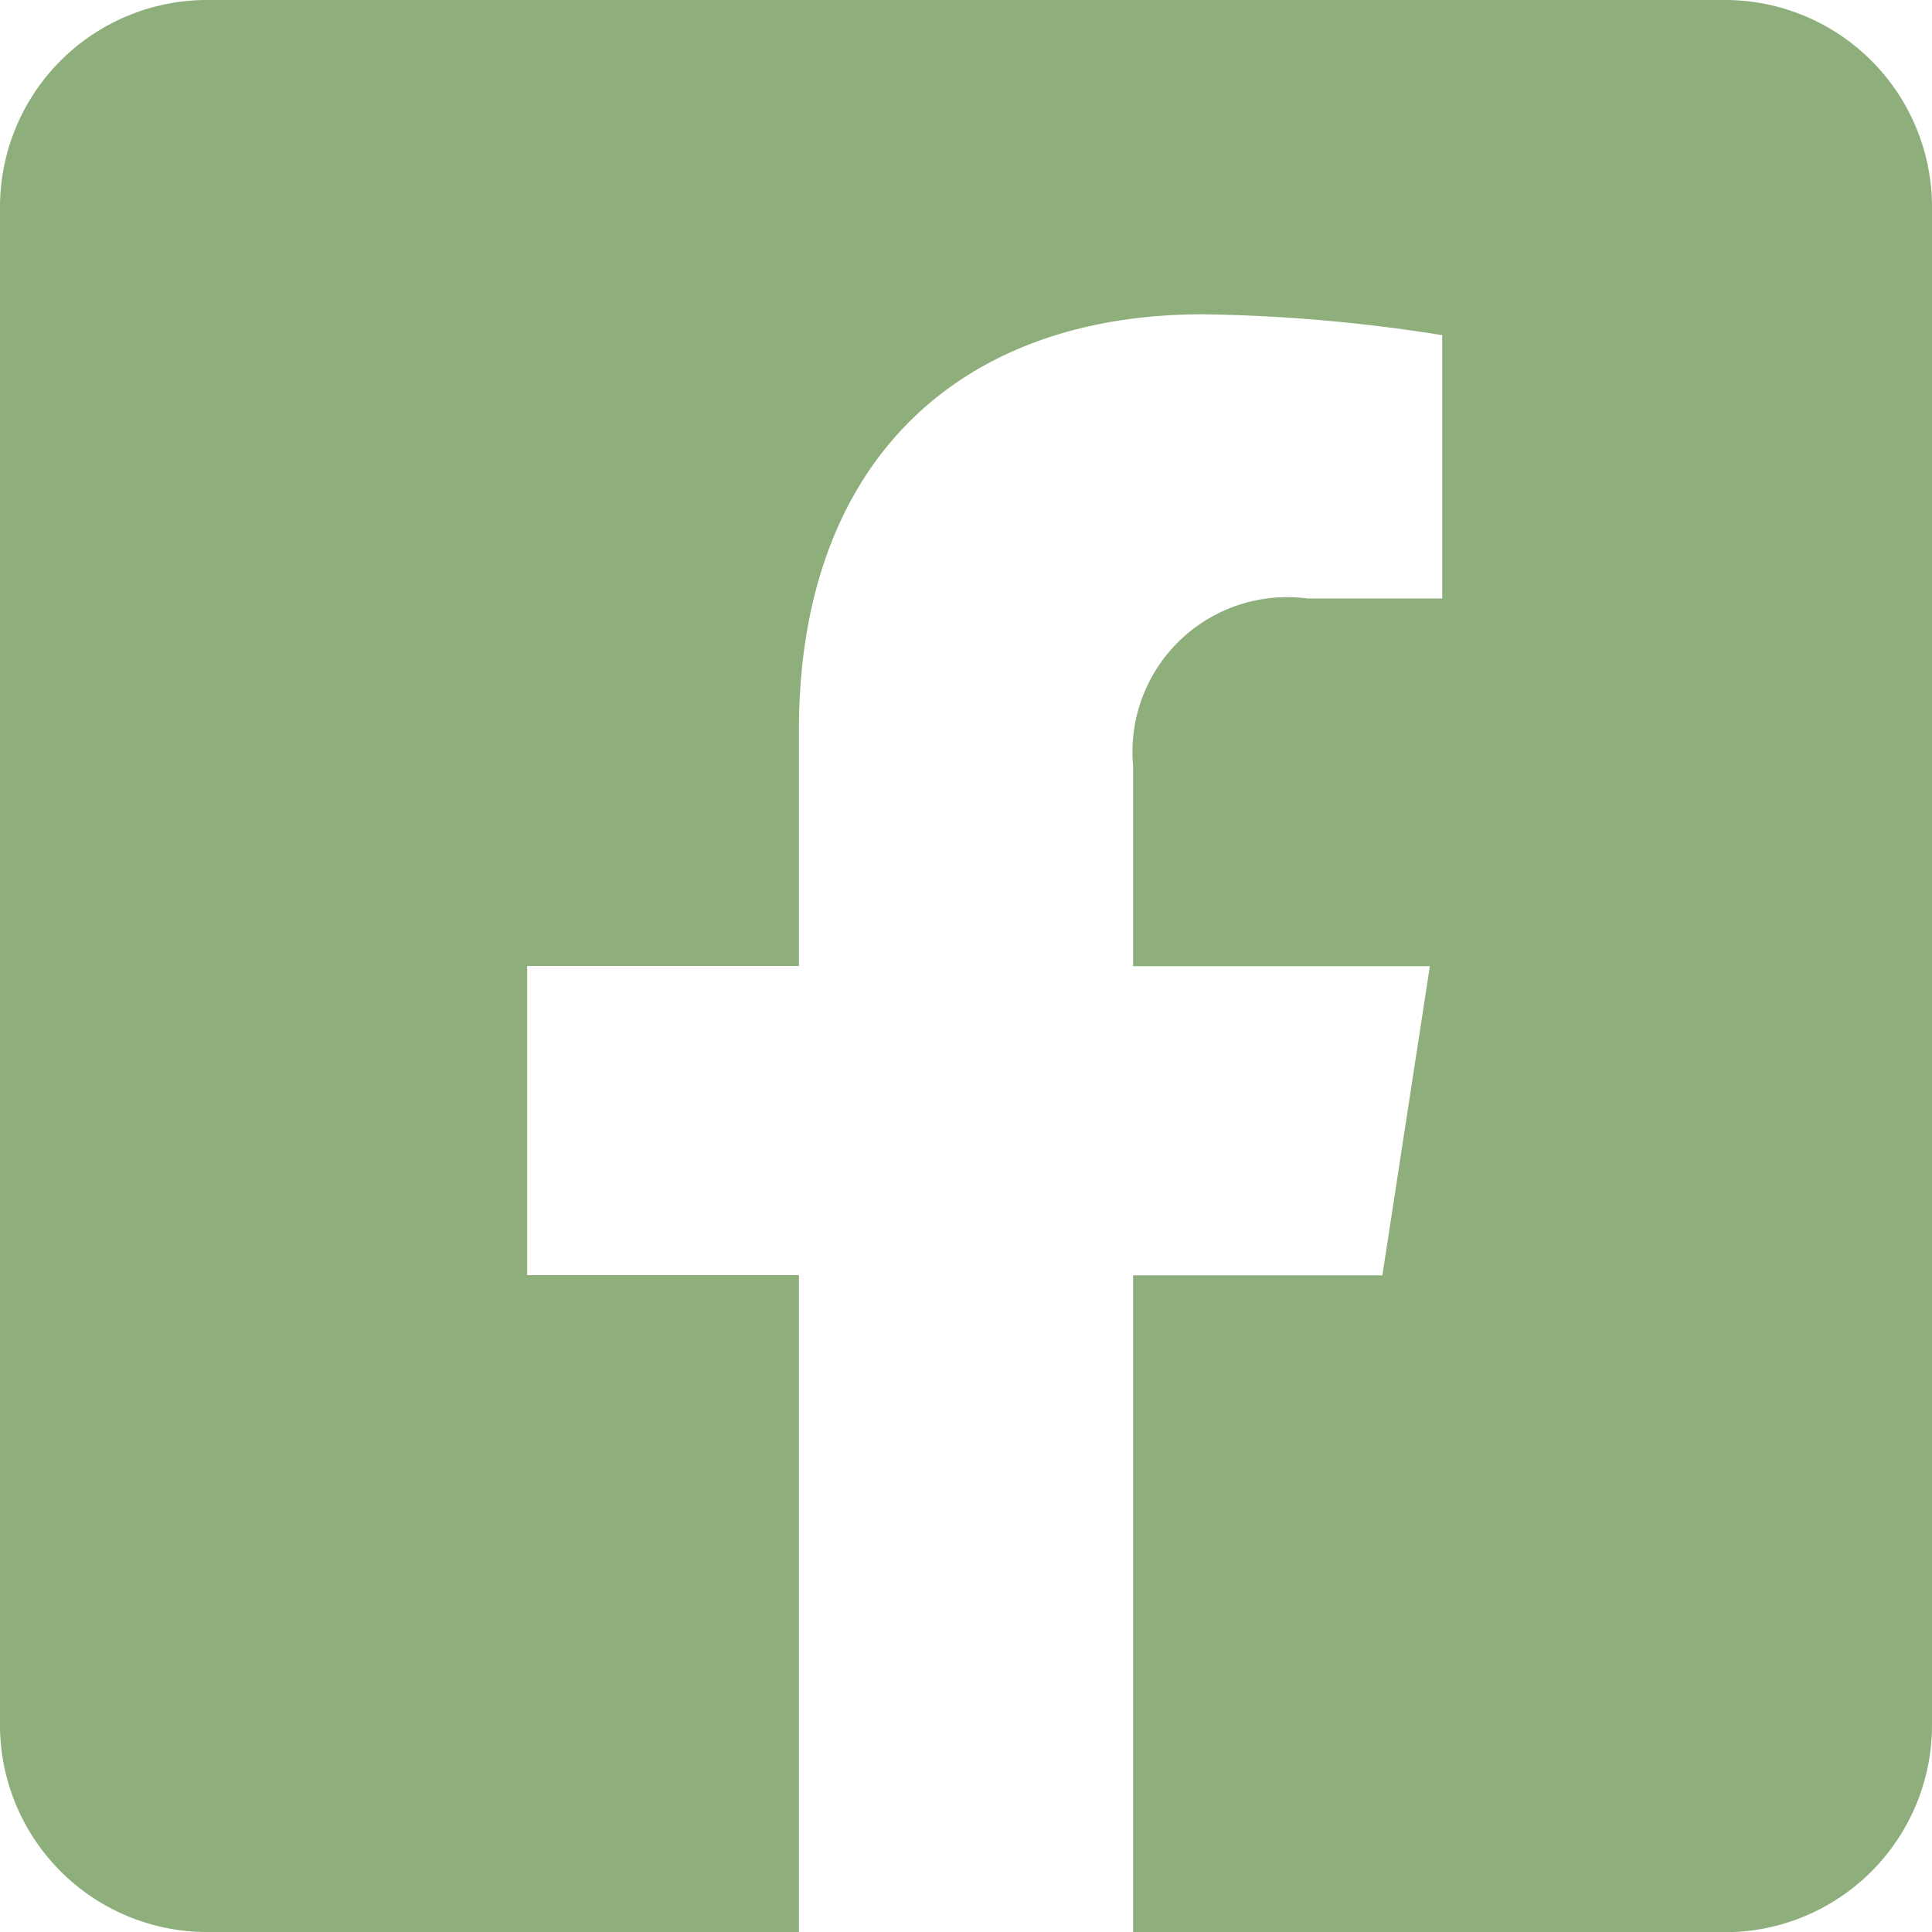
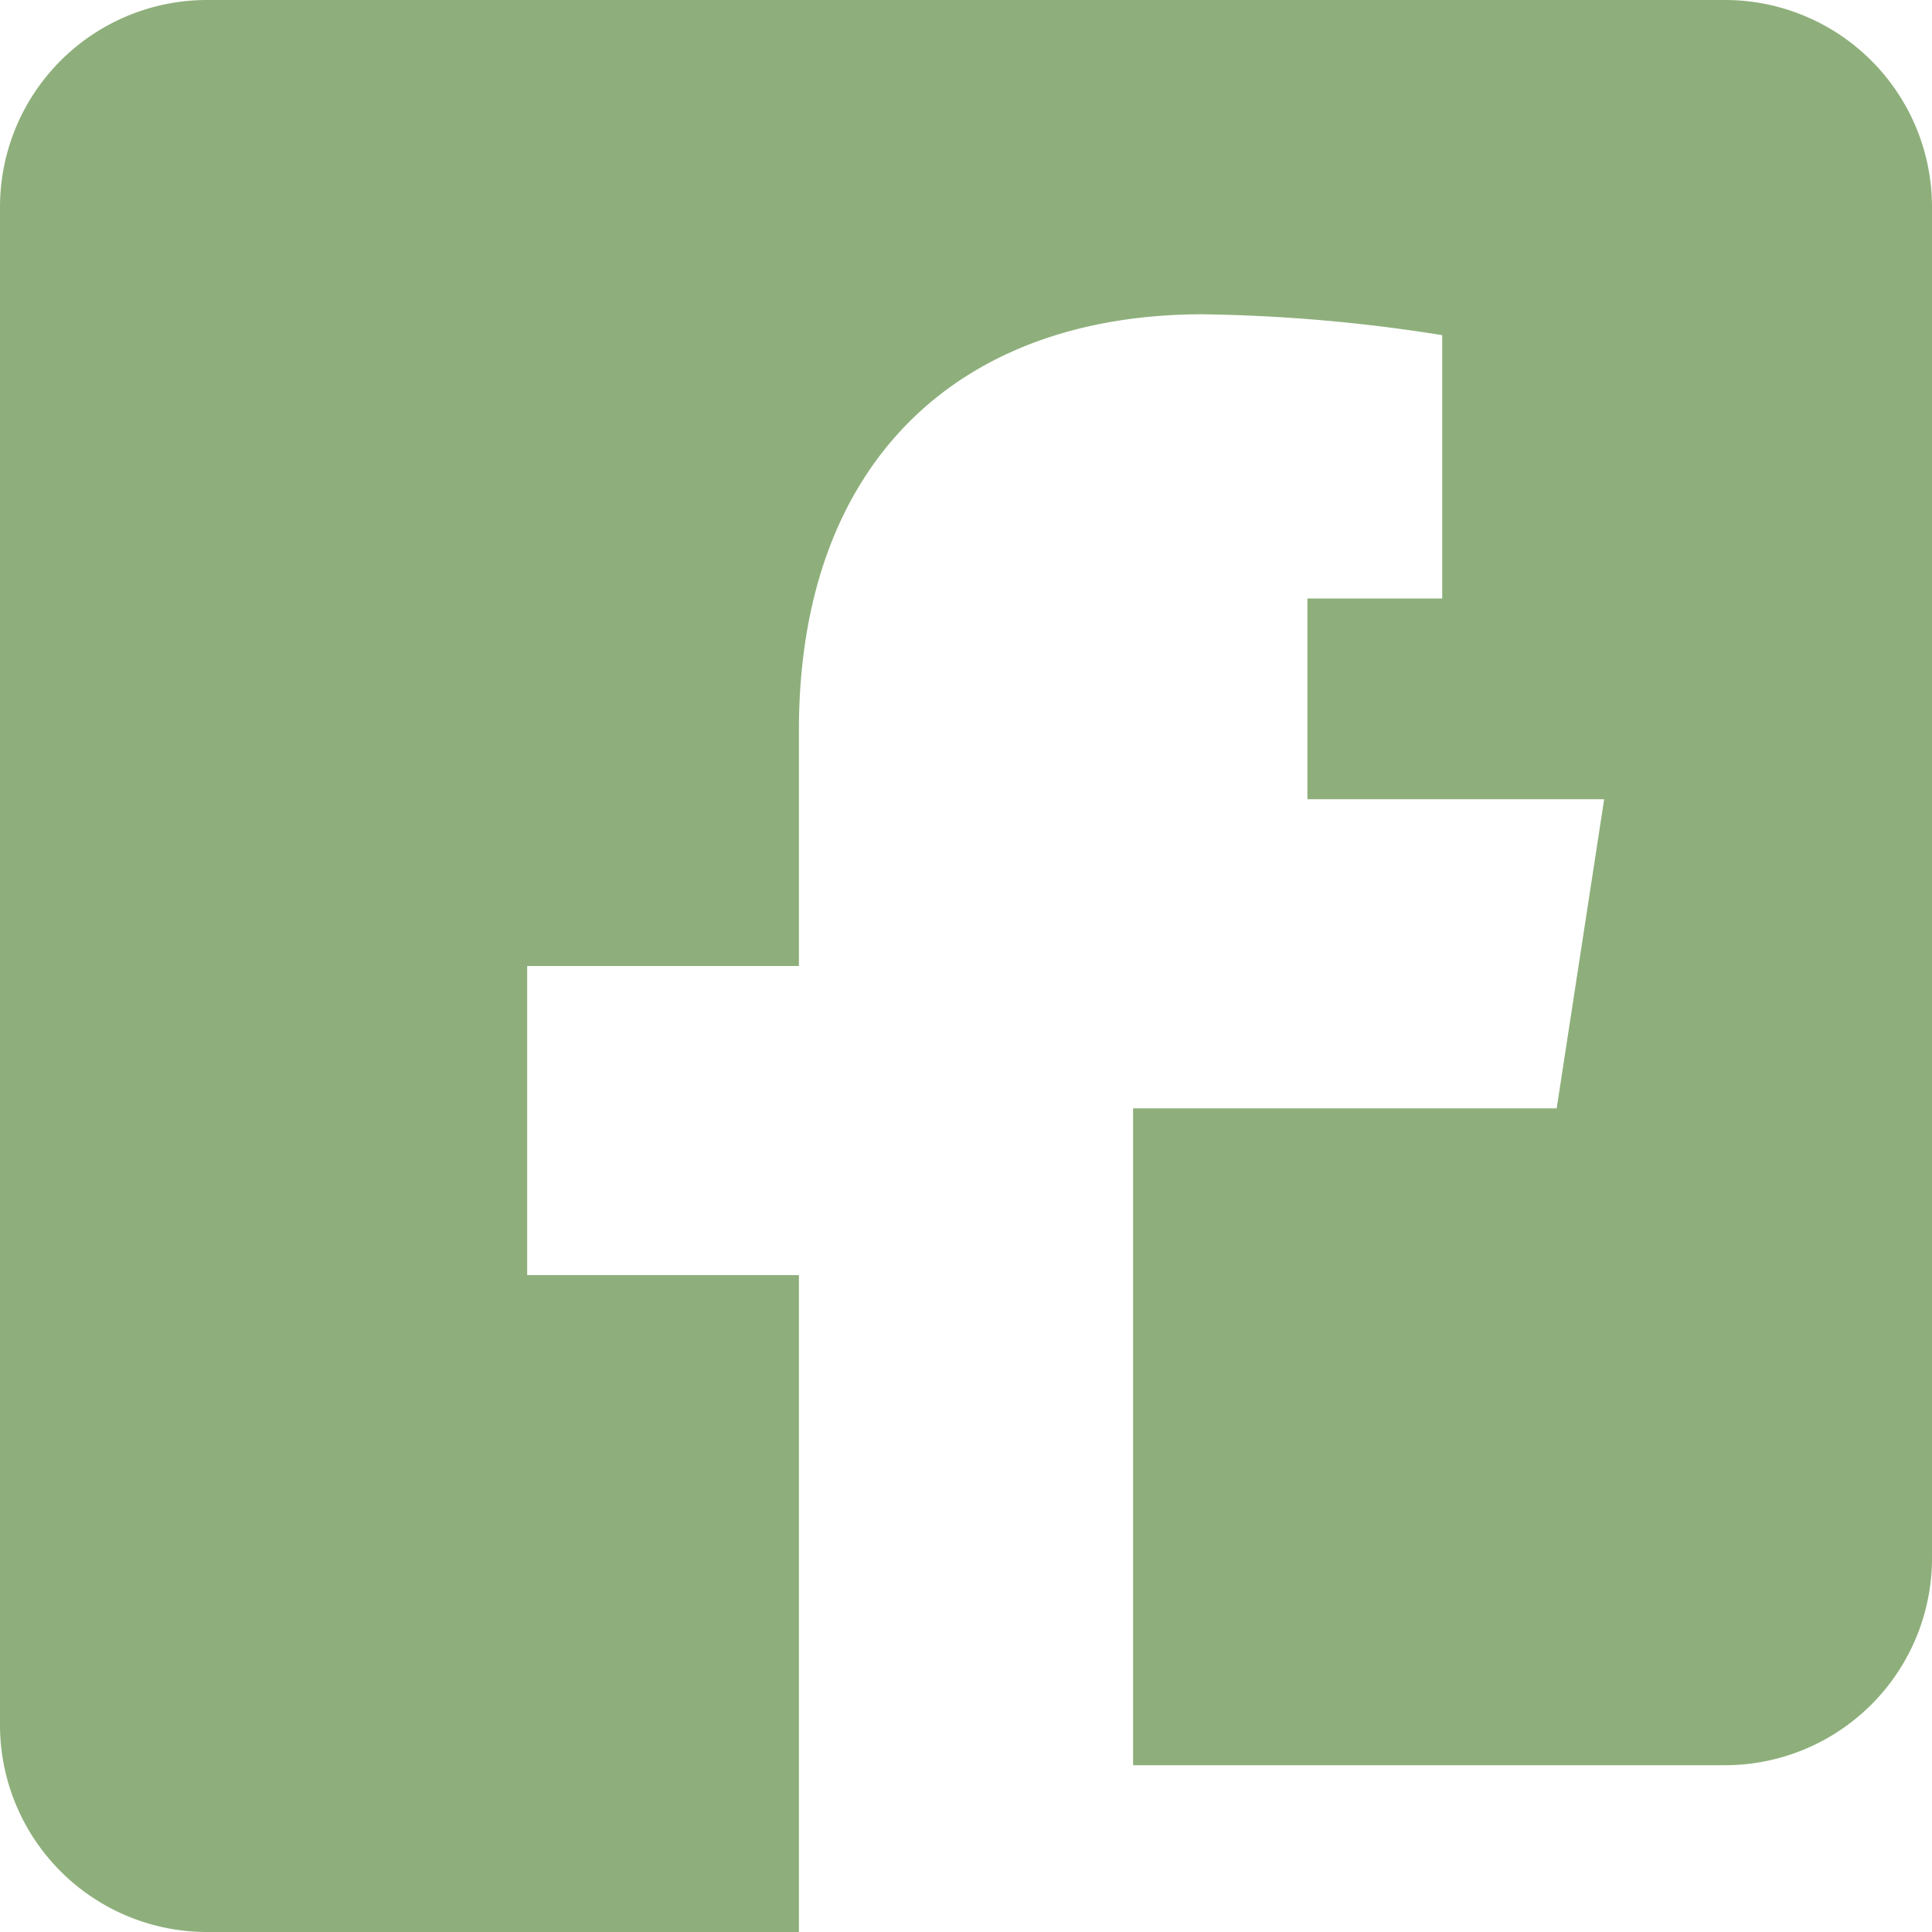
<svg xmlns="http://www.w3.org/2000/svg" width="19.53" height="19.53" viewBox="0 0 19.53 19.53">
-   <path id="Icon_awesome-facebook-square" data-name="Icon awesome-facebook-square" d="M17.438,2.25H2.093A2.093,2.093,0,0,0,0,4.343V19.688A2.093,2.093,0,0,0,2.093,21.78H8.076V15.14H5.329V12.015H8.076V9.633c0-2.709,1.613-4.206,4.083-4.206a16.639,16.639,0,0,1,2.42.211V8.3H13.216a1.563,1.563,0,0,0-1.762,1.688v2.029h3l-.48,3.125H11.454v6.64h5.983a2.093,2.093,0,0,0,2.093-2.093V4.343A2.093,2.093,0,0,0,17.438,2.25Z" transform="translate(0 -2.25)" fill="#8EAF7B" />
+   <path id="Icon_awesome-facebook-square" data-name="Icon awesome-facebook-square" d="M17.438,2.25H2.093A2.093,2.093,0,0,0,0,4.343V19.688A2.093,2.093,0,0,0,2.093,21.78H8.076V15.14H5.329V12.015H8.076V9.633c0-2.709,1.613-4.206,4.083-4.206a16.639,16.639,0,0,1,2.42.211V8.3H13.216v2.029h3l-.48,3.125H11.454v6.64h5.983a2.093,2.093,0,0,0,2.093-2.093V4.343A2.093,2.093,0,0,0,17.438,2.25Z" transform="translate(0 -2.25)" fill="#8EAF7B" />
</svg>